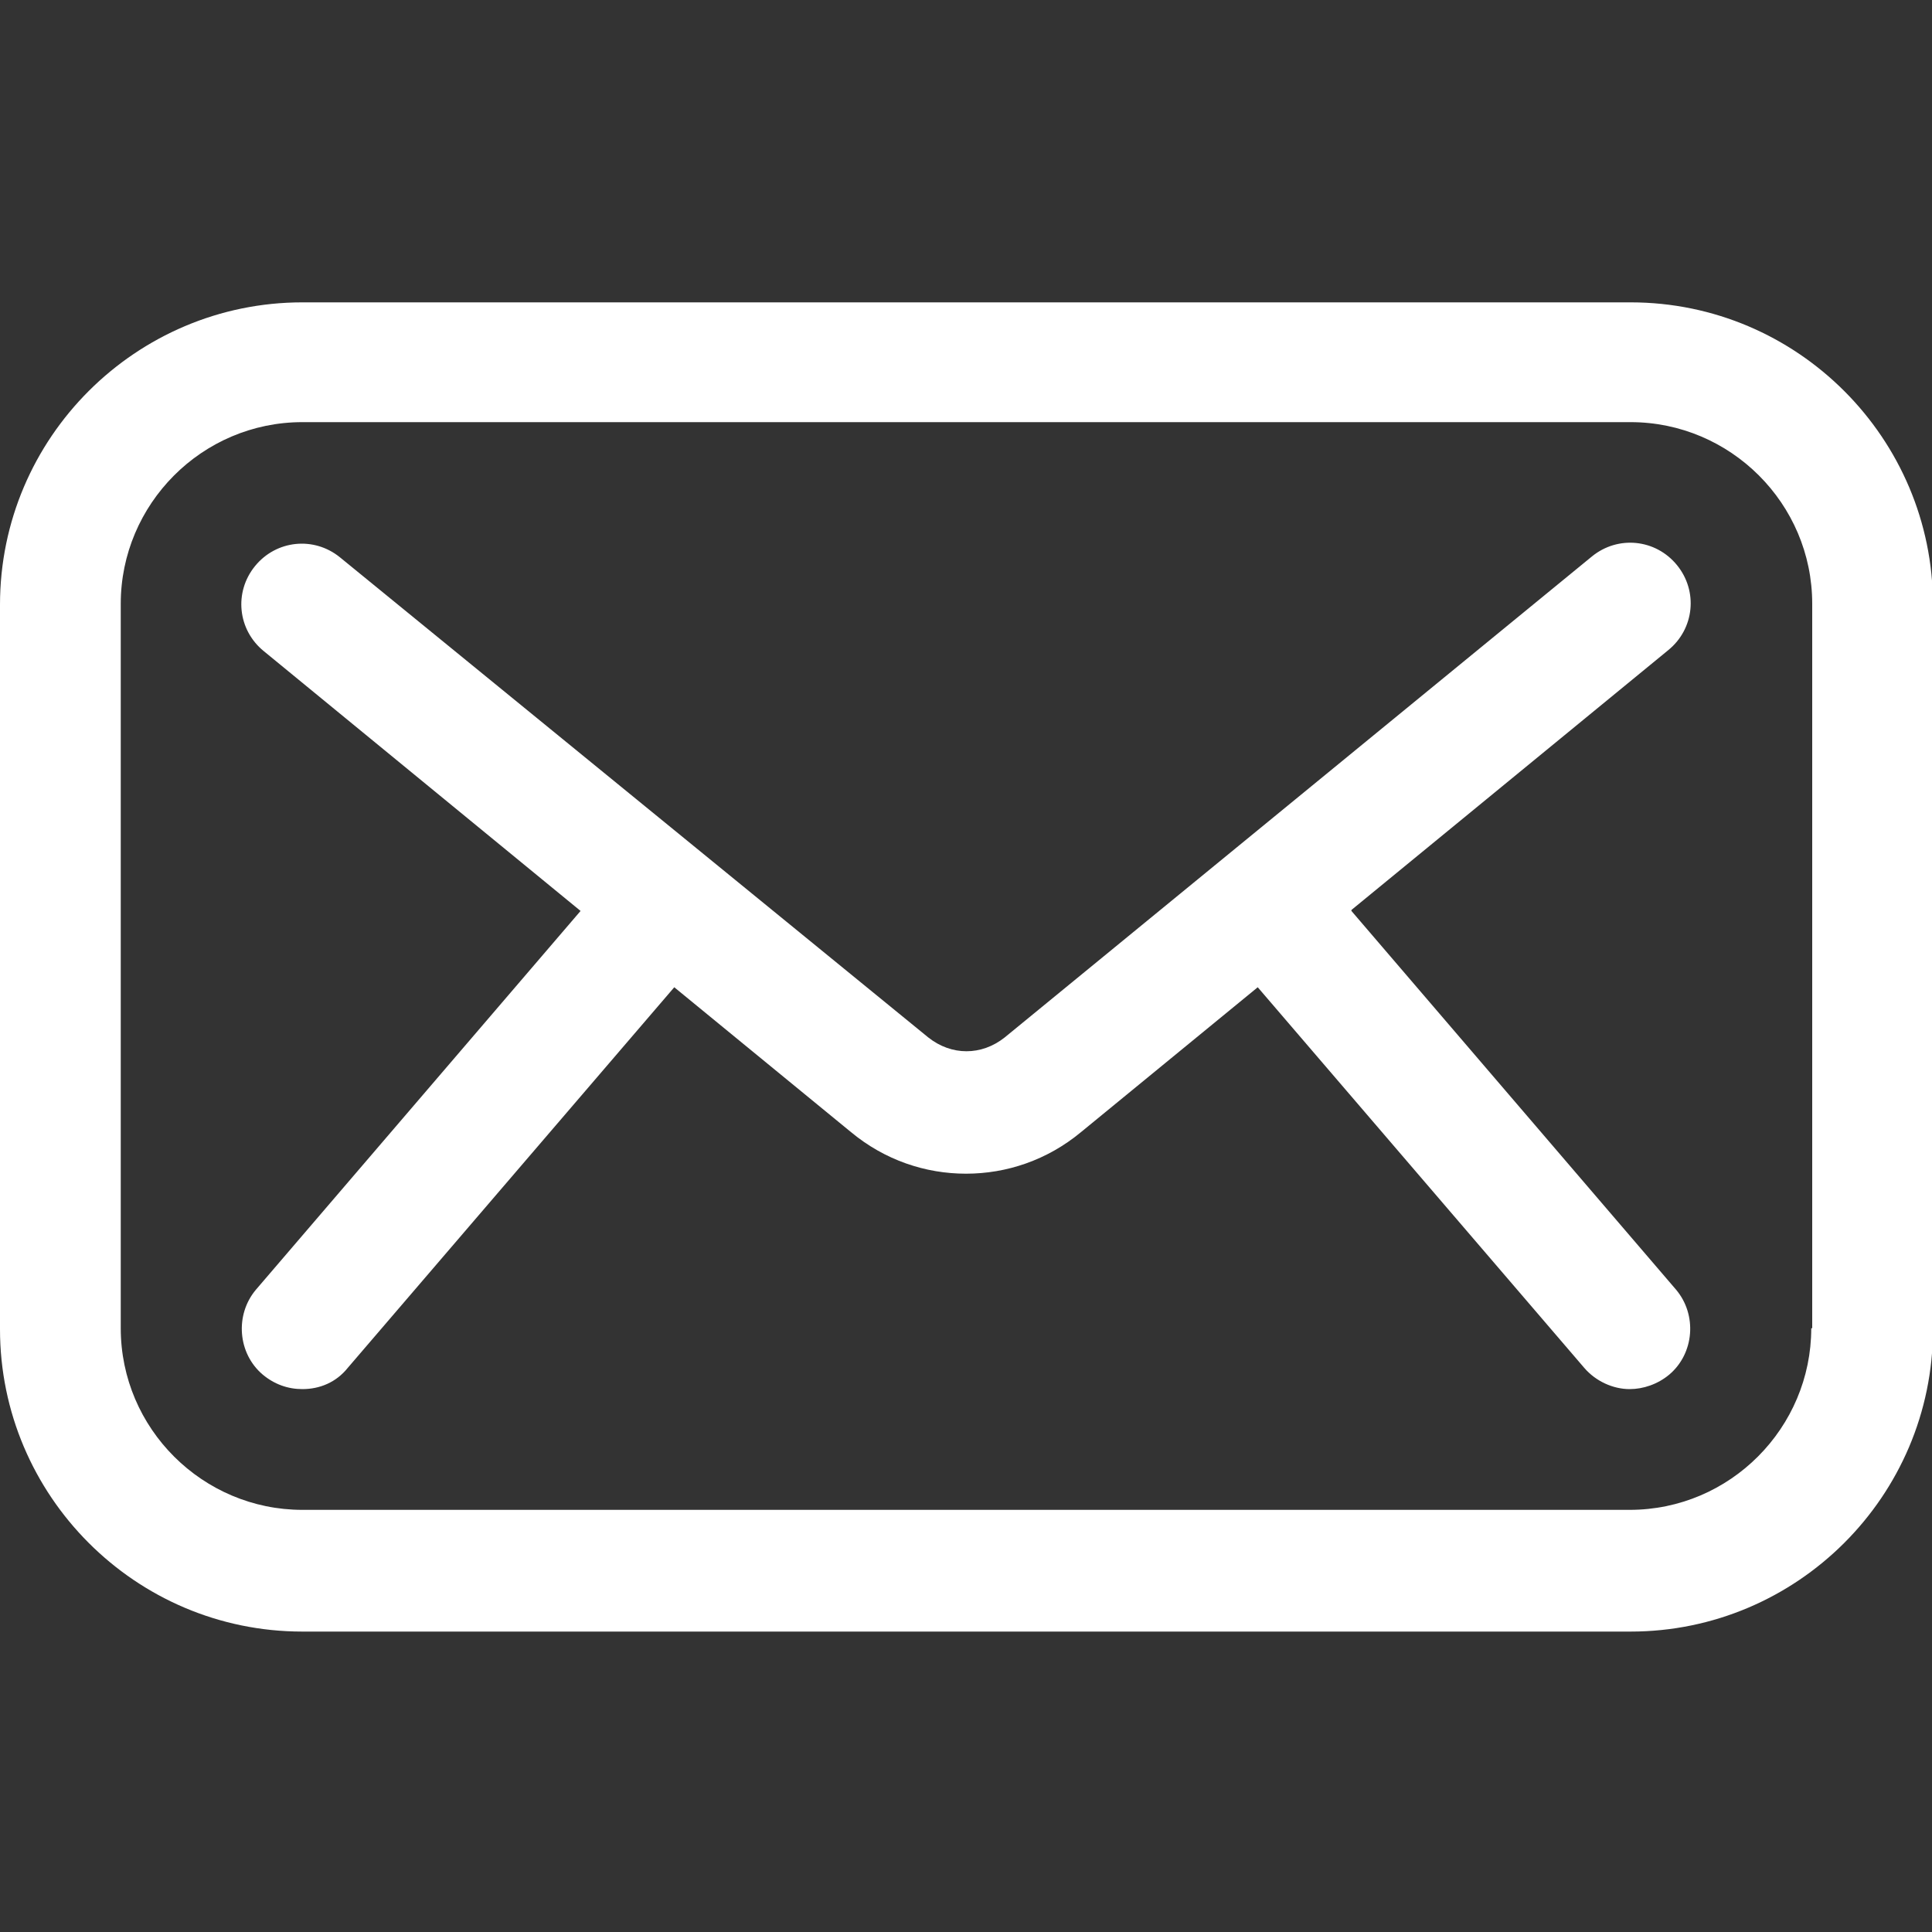
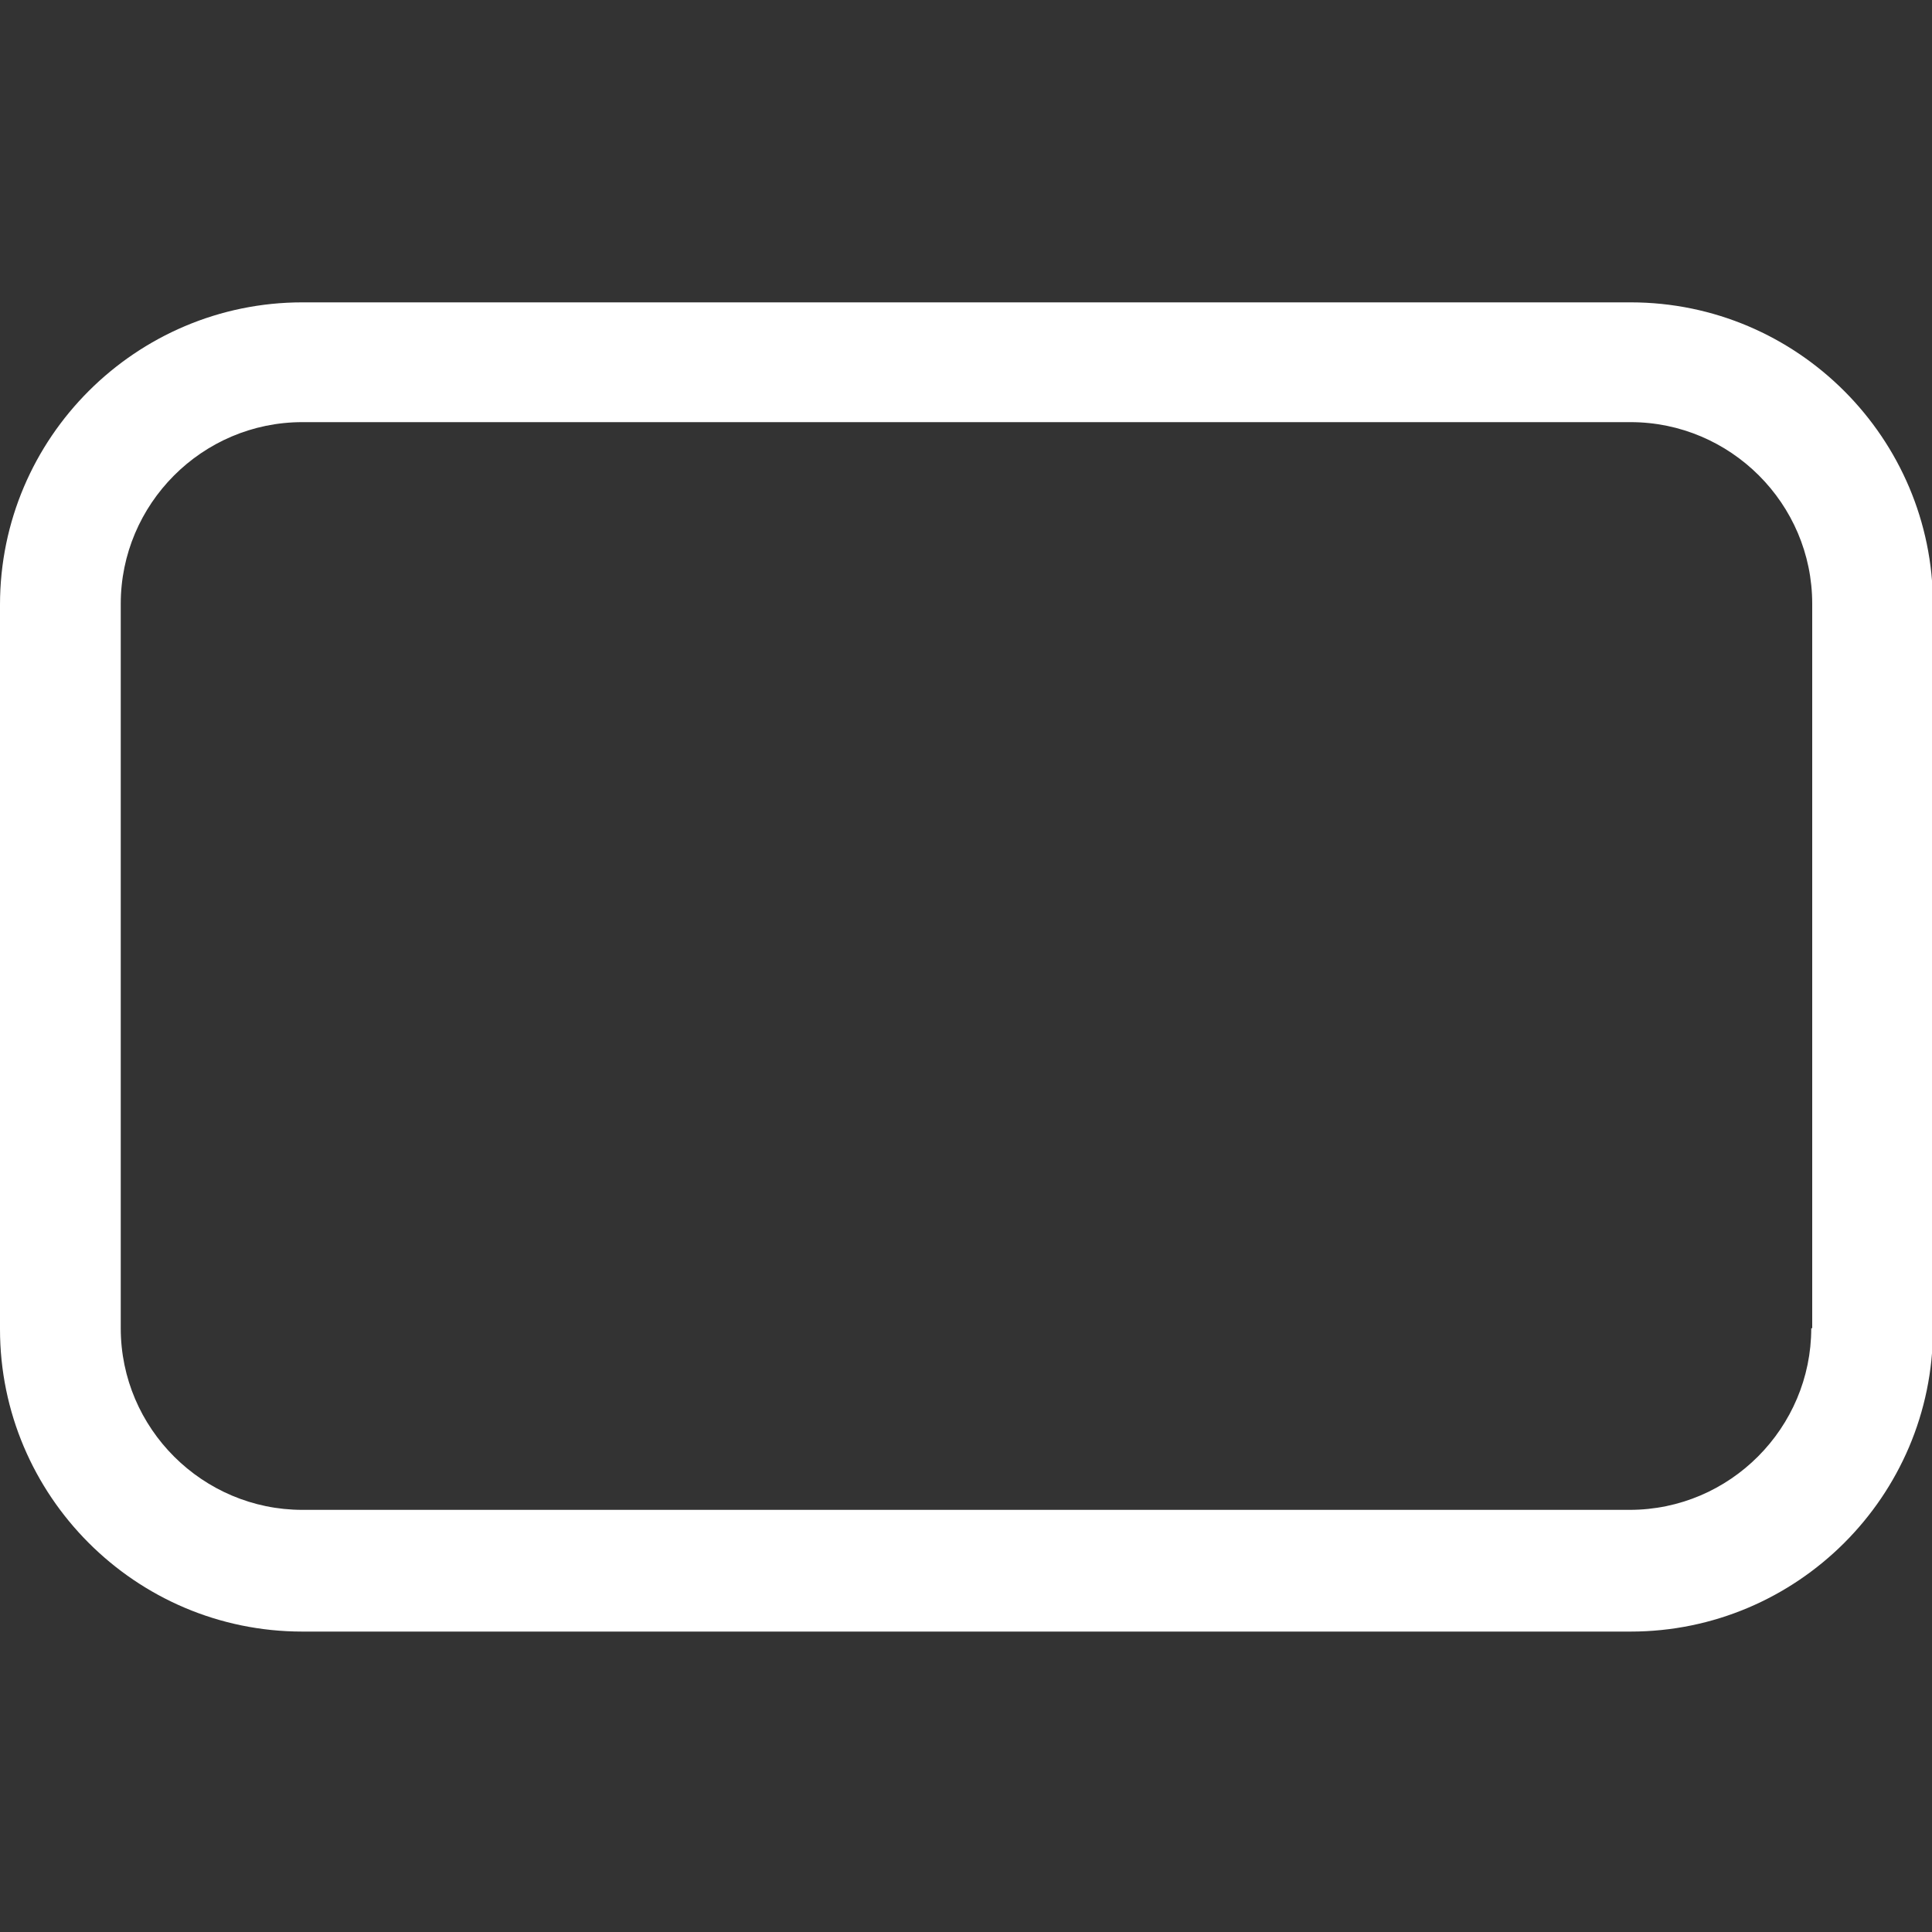
<svg xmlns="http://www.w3.org/2000/svg" id="_圖層_1" data-name="圖層_1" viewBox="0 0 20 20">
  <rect x="0" y="0" width="20" height="20" fill="#333333" stroke="none" />
  <defs>
    <style>
      .cls-1 {
        fill: #fff;
      }
    </style>
  </defs>
  <path class="cls-1" d="M16.87,3.13H3.13c-1.72,0-3.13,1.4-3.13,3.13v7.5c0,1.72,1.4,3.13,3.13,3.13h13.75c1.72,0,3.13-1.4,3.13-3.13v-7.5c0-1.72-1.4-3.13-3.13-3.13ZM18.75,13.75c0,1.03-.84,1.88-1.88,1.88H3.13c-1.03,0-1.88-.84-1.88-1.88v-7.5c0-1.03.84-1.88,1.88-1.88h13.75c1.03,0,1.88.84,1.88,1.88v7.5Z" />
-   <path class="cls-1" d="M13.99,9.42l3.28-2.69c.27-.22.31-.61.09-.88-.22-.27-.61-.31-.88-.09l-6.08,4.98c-.24.19-.55.19-.79,0L3.52,5.77c-.27-.22-.66-.18-.88.09-.22.27-.18.66.09.88l3.28,2.69-3.36,3.92c-.22.26-.19.66.07.88.12.1.26.15.41.15.18,0,.35-.07.47-.22l3.38-3.94,1.83,1.5c.35.29.77.43,1.19.43s.84-.14,1.19-.43l1.83-1.5,3.38,3.94c.12.14.3.22.47.22.14,0,.29-.05.41-.15.26-.22.29-.62.07-.88l-3.36-3.92Z" />
</svg>